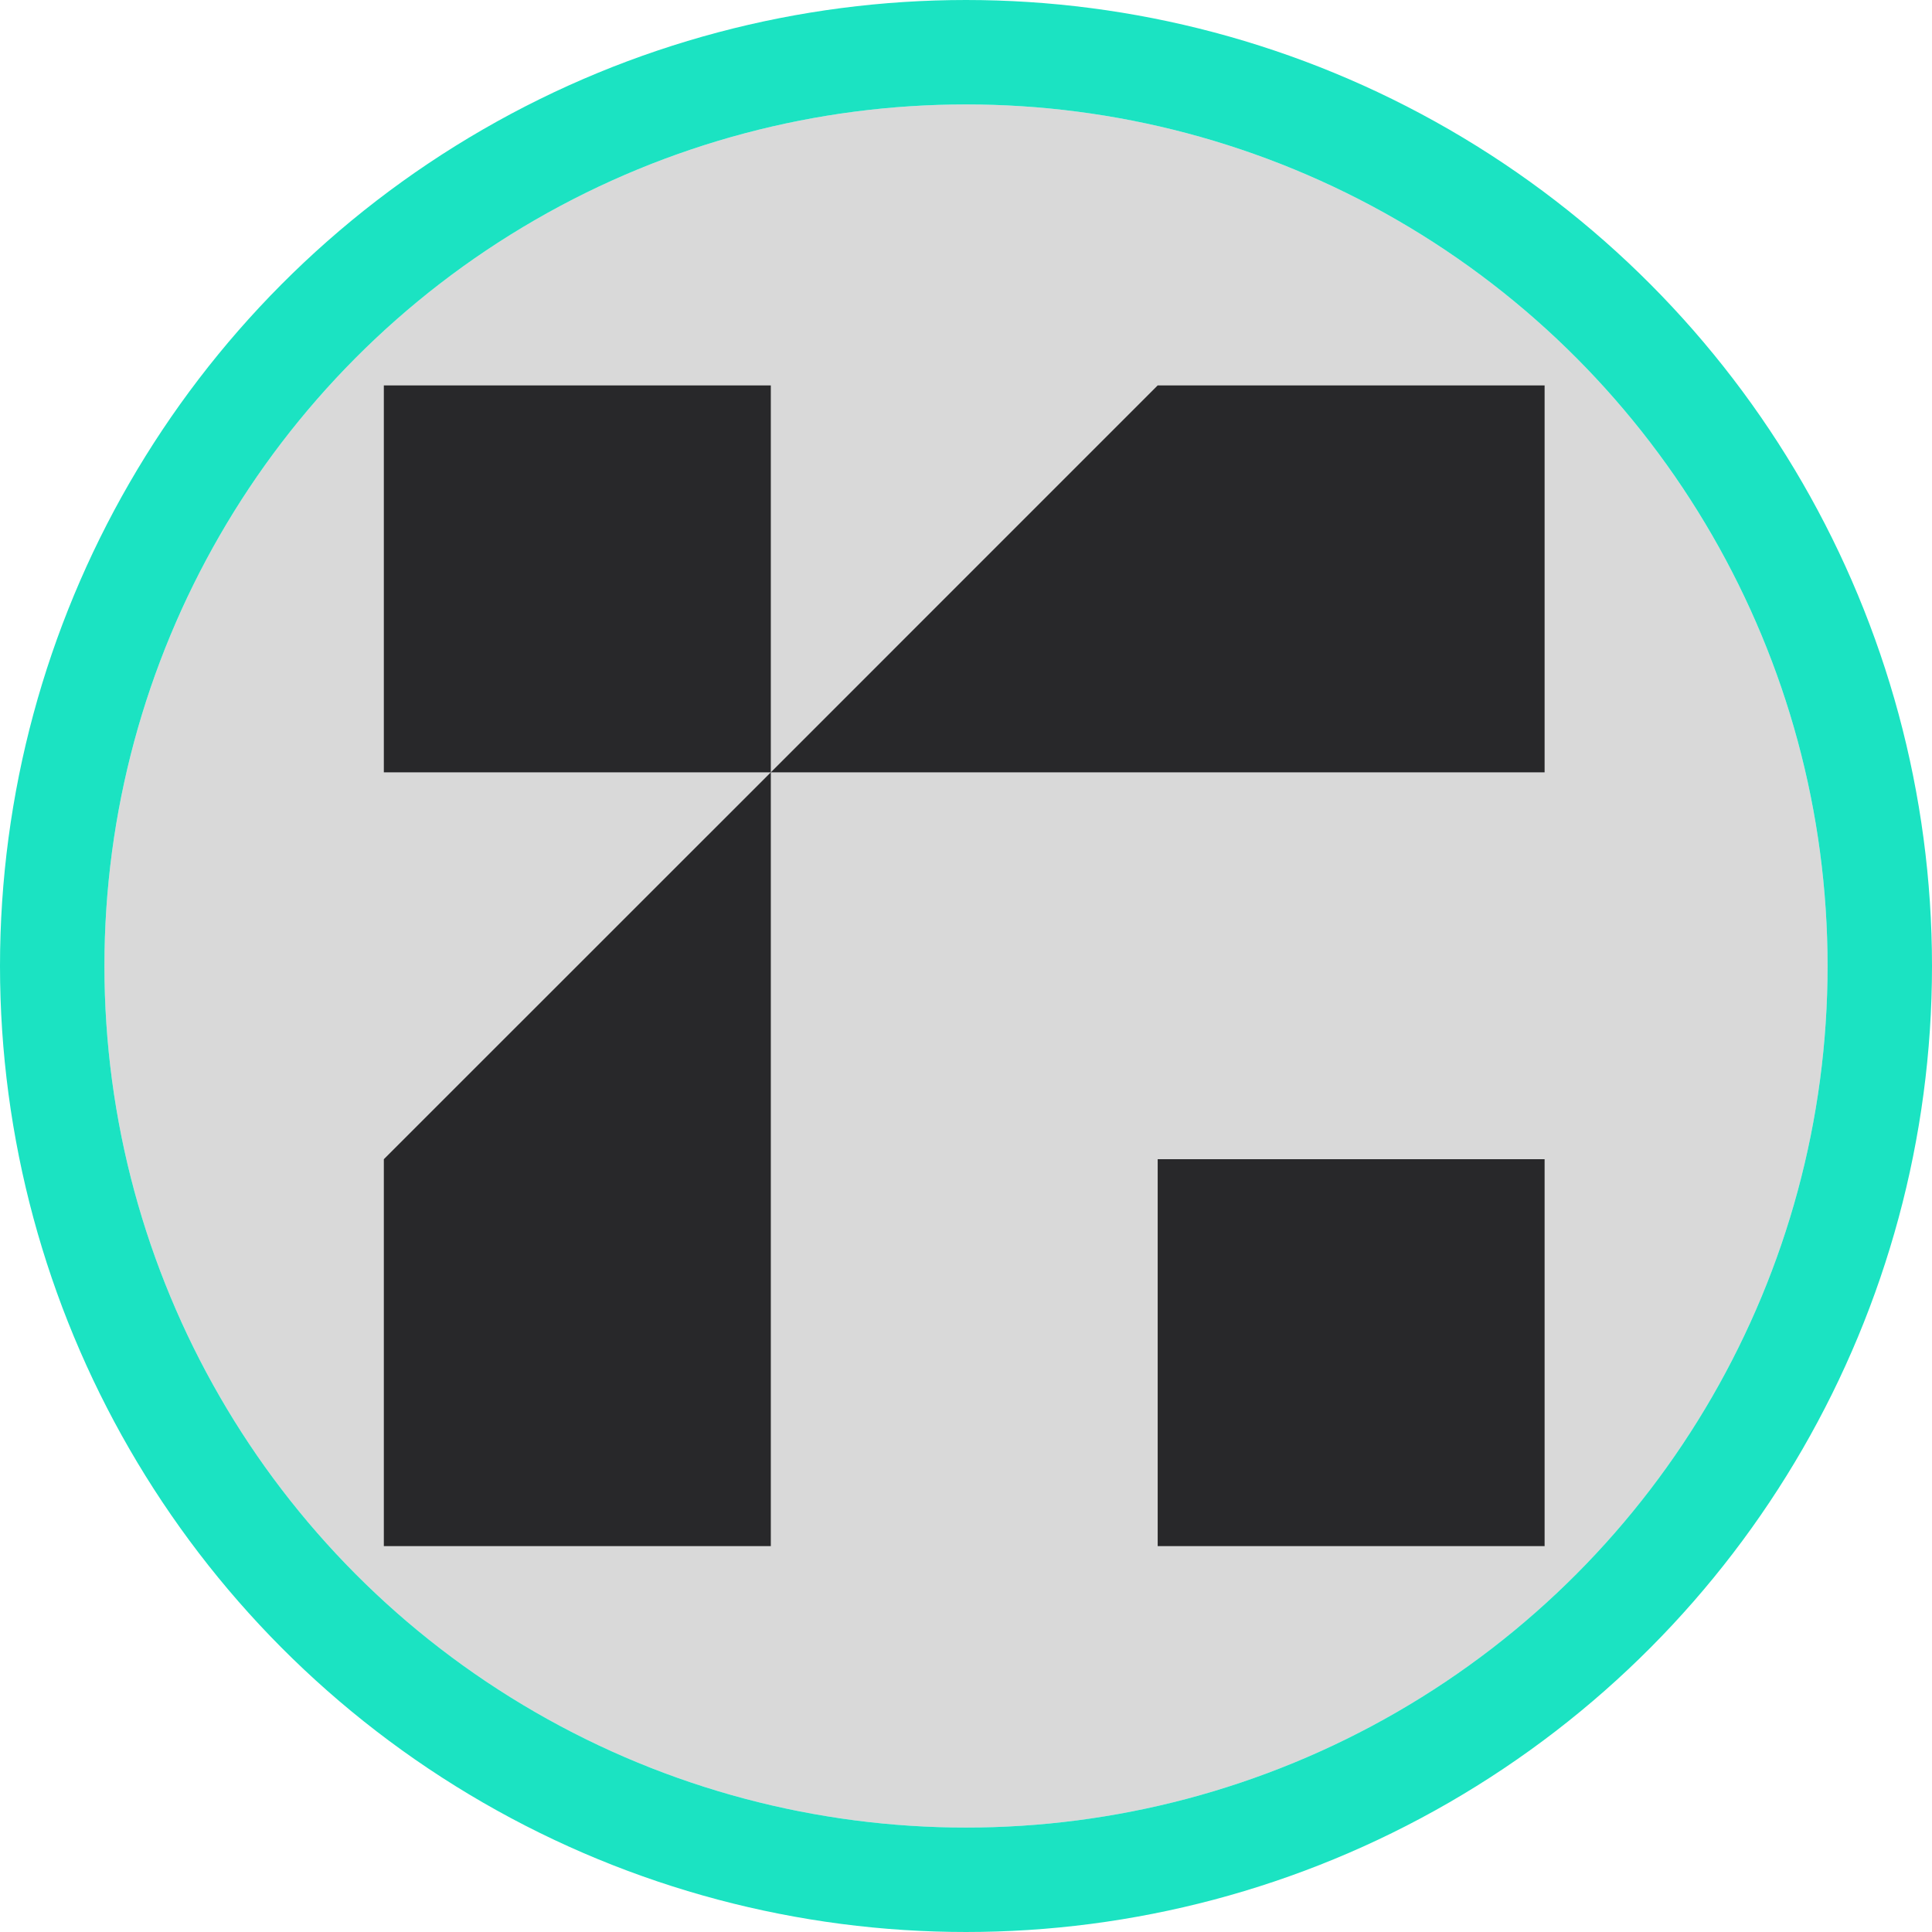
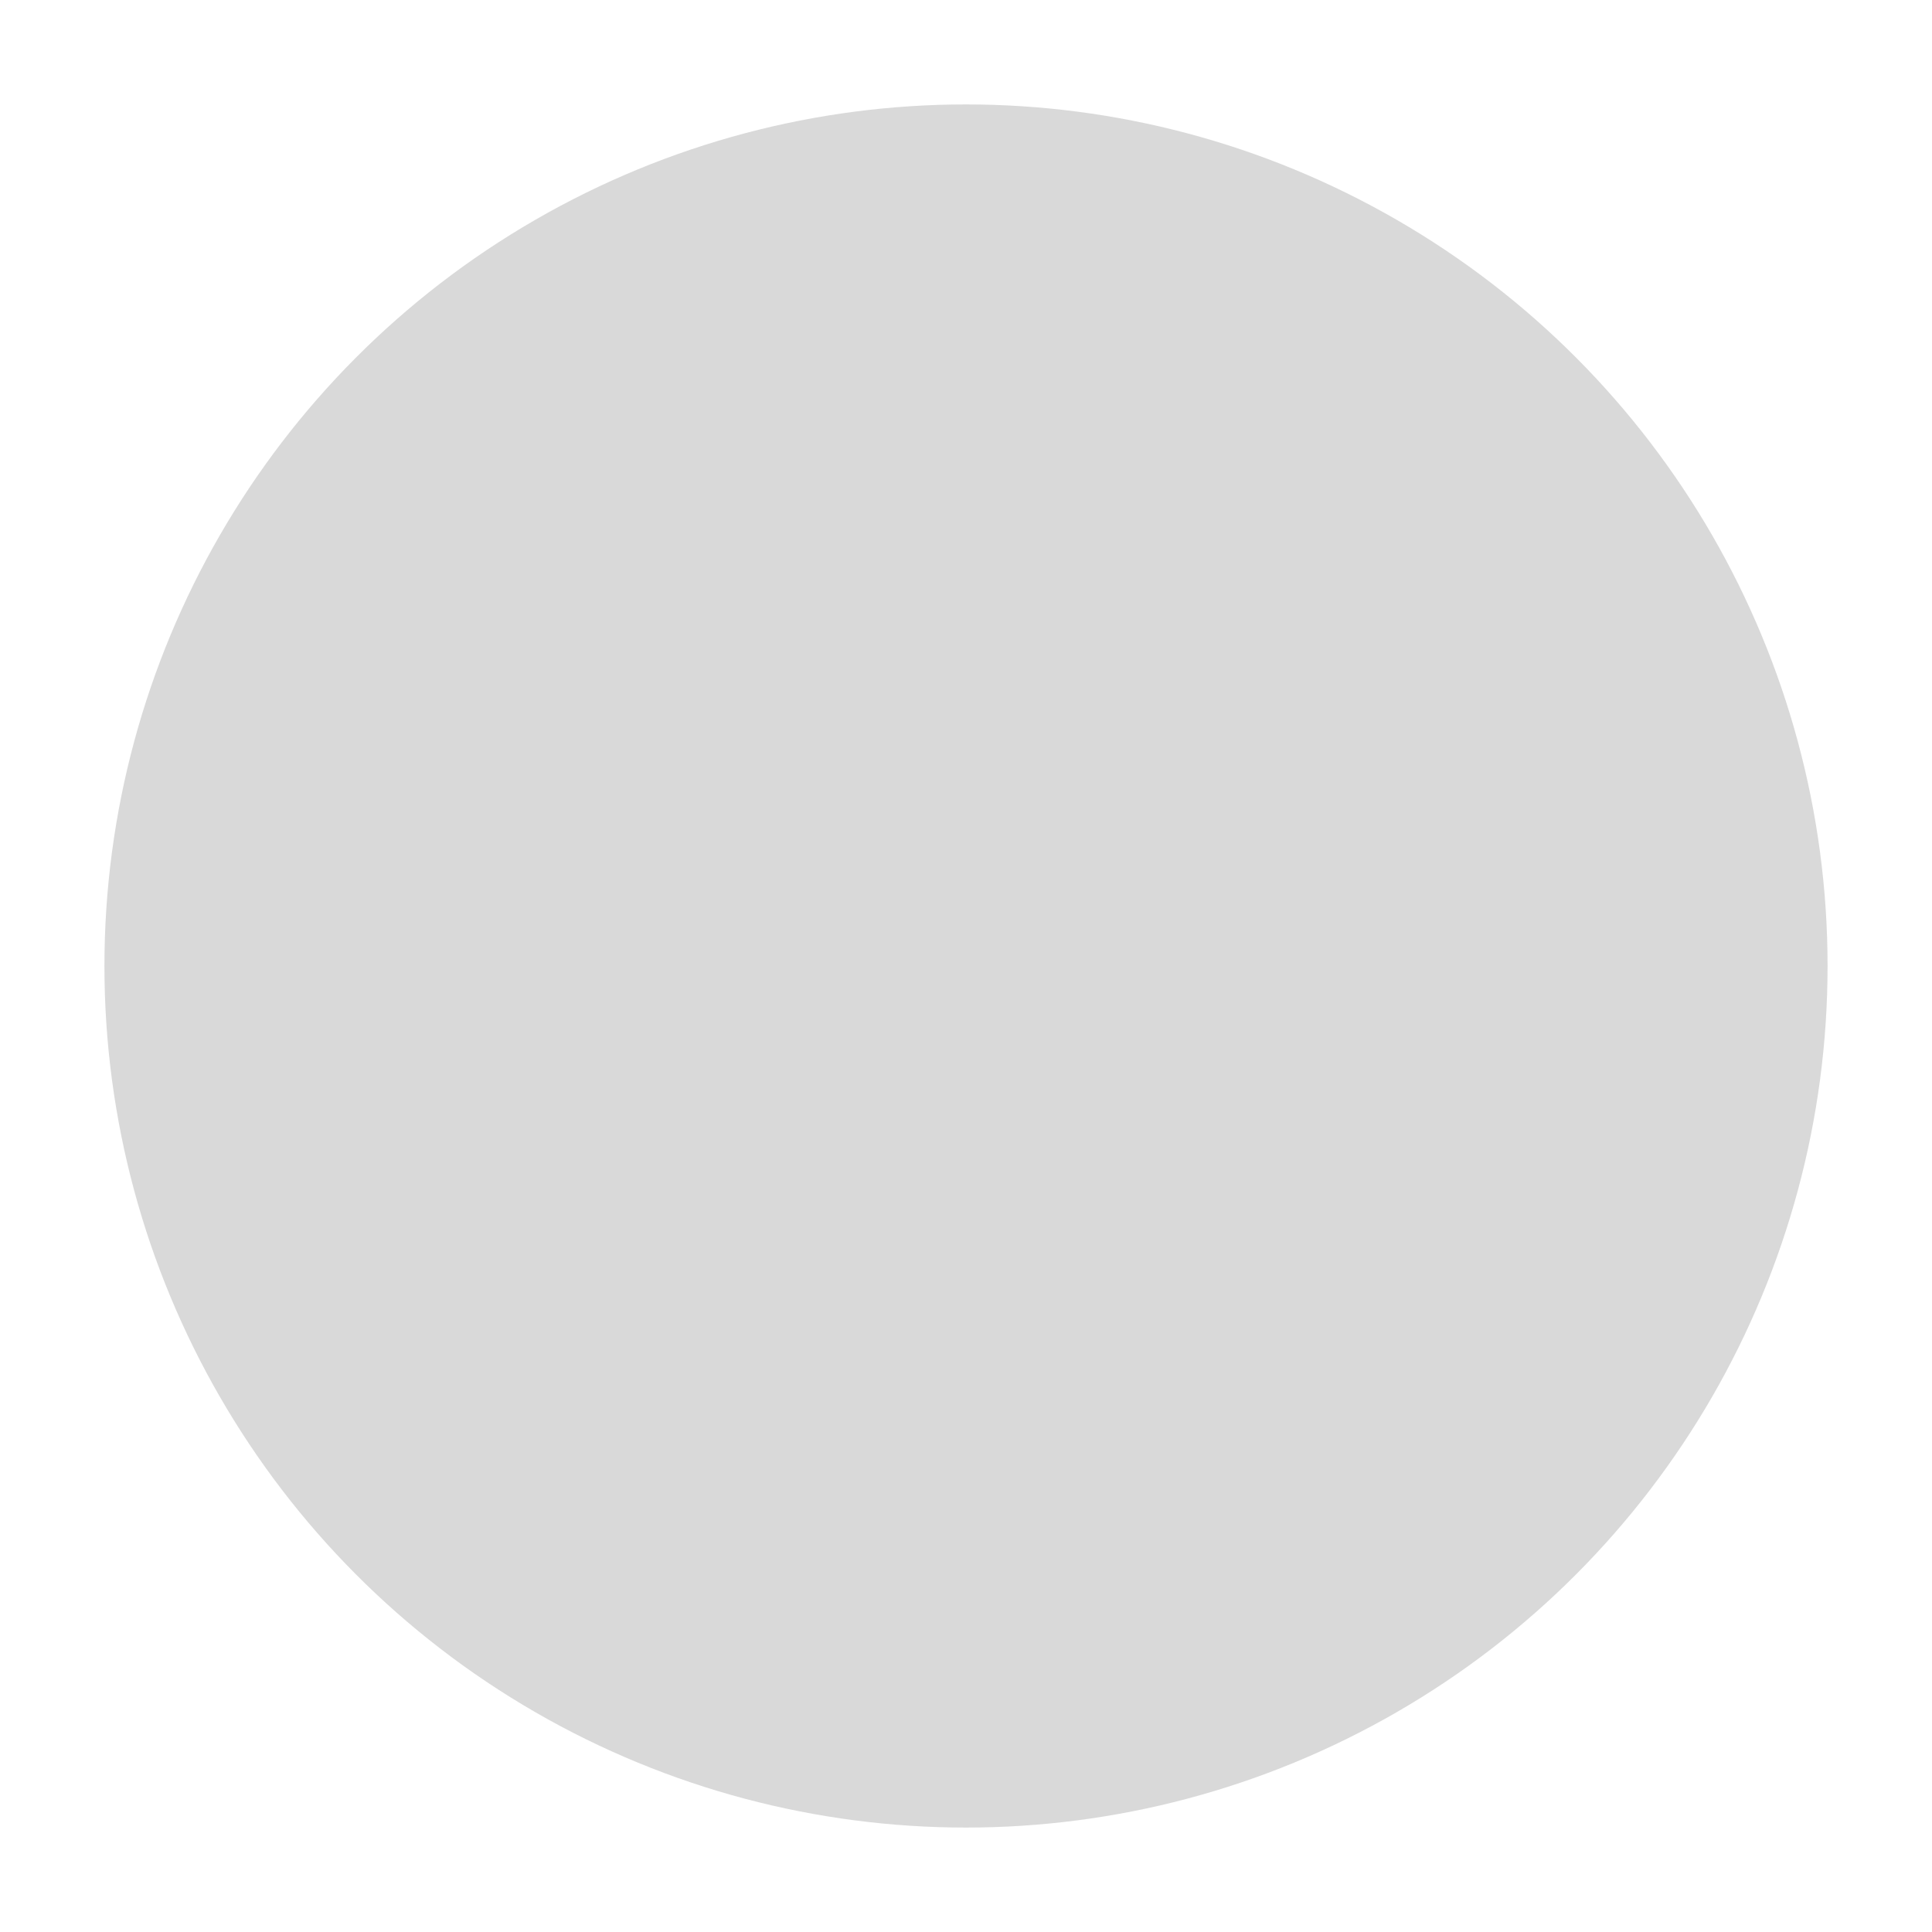
<svg xmlns="http://www.w3.org/2000/svg" width="37" height="37" viewBox="0 0 37 37" fill="none">
  <circle cx="18.5" cy="18.5" r="16.5" fill="#D9D9D9" />
  <g clip-path="url(#clip0_6472_15963)">
    <path fill-rule="evenodd" clip-rule="evenodd" d="M7.351 7.381H14.762V14.791H7.351V7.381ZM14.762 14.791L22.171 7.381H29.581V14.791H14.762ZM22.171 22.2H29.581V29.61H22.171V22.2ZM7.351 29.61V22.2L14.762 14.791V29.61H7.351Z" fill="#28282A" />
  </g>
-   <circle cx="18.5" cy="18.5" r="17.5" stroke="#1BE3C2" stroke-width="2" />
  <defs>
    <clipPath id="clip0_6472_15963">
-       <rect width="22.297" height="22.297" fill="white" transform="translate(7.351 7.351)" />
-     </clipPath>
+       </clipPath>
  </defs>
</svg>